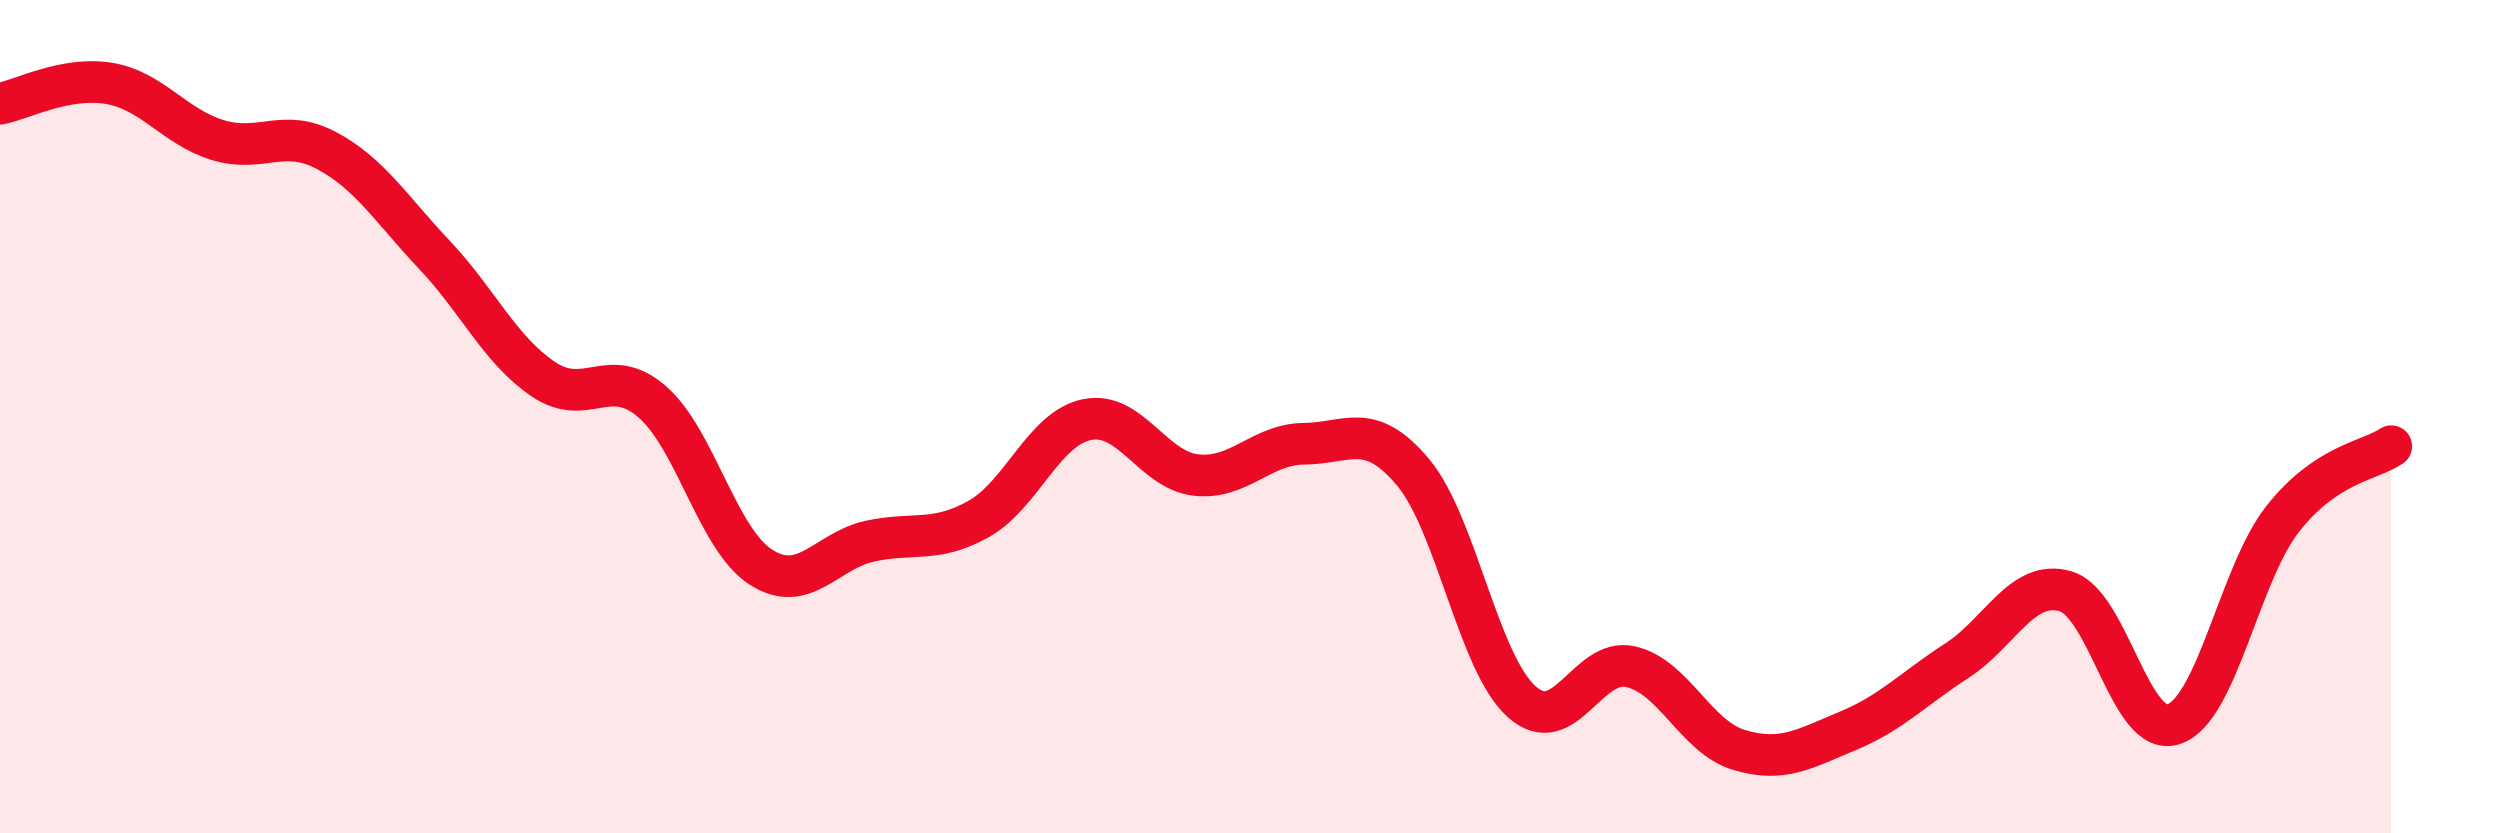
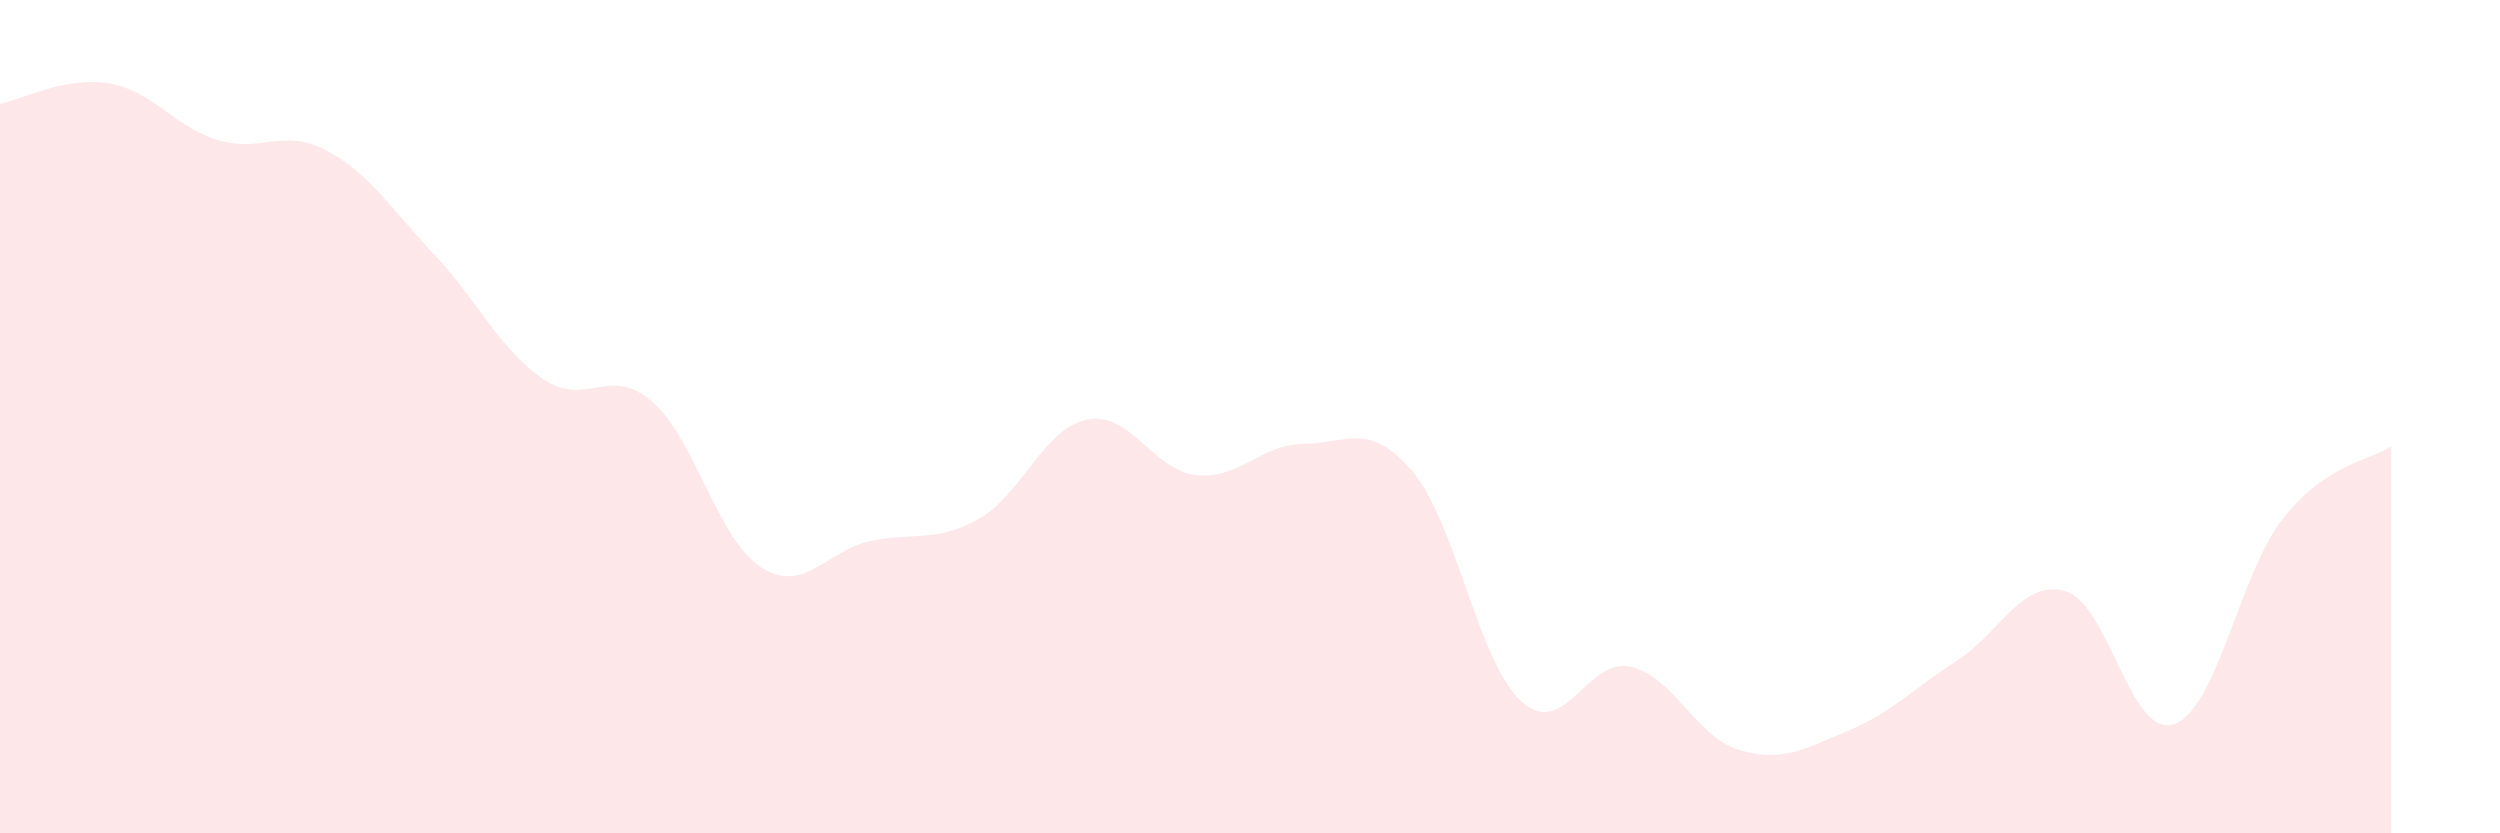
<svg xmlns="http://www.w3.org/2000/svg" width="60" height="20" viewBox="0 0 60 20">
  <path d="M 0,2.49 C 0.52,2.39 1.57,1.83 2.61,2 C 3.65,2.17 4.18,3.04 5.22,3.36 C 6.26,3.68 6.79,3.06 7.83,3.61 C 8.87,4.16 9.39,5.02 10.43,6.12 C 11.47,7.22 12,8.4 13.04,9.1 C 14.08,9.8 14.61,8.74 15.65,9.64 C 16.69,10.54 17.22,12.94 18.26,13.61 C 19.3,14.28 19.83,13.22 20.87,12.99 C 21.91,12.76 22.44,13.04 23.48,12.46 C 24.52,11.88 25.05,10.28 26.09,10.07 C 27.13,9.86 27.66,11.28 28.7,11.4 C 29.74,11.52 30.26,10.66 31.3,10.65 C 32.34,10.64 32.87,10.09 33.91,11.33 C 34.95,12.57 35.48,15.91 36.52,16.84 C 37.56,17.77 38.09,15.77 39.13,16 C 40.17,16.23 40.7,17.69 41.74,18 C 42.78,18.31 43.31,17.97 44.35,17.54 C 45.39,17.11 45.92,16.53 46.96,15.86 C 48,15.19 48.53,13.89 49.57,14.19 C 50.61,14.49 51.13,17.73 52.17,17.38 C 53.21,17.03 53.74,13.79 54.78,12.46 C 55.82,11.13 56.87,11.06 57.39,10.71L57.39 20L0 20Z" fill="#EB0A25" opacity="0.1" stroke-linecap="round" stroke-linejoin="round" />
-   <path d="M 0,2.49 C 0.52,2.39 1.57,1.83 2.61,2 C 3.65,2.17 4.18,3.04 5.22,3.36 C 6.26,3.68 6.79,3.06 7.83,3.61 C 8.87,4.16 9.39,5.02 10.43,6.12 C 11.47,7.22 12,8.4 13.04,9.1 C 14.08,9.8 14.61,8.74 15.65,9.64 C 16.69,10.54 17.22,12.94 18.26,13.61 C 19.3,14.28 19.83,13.22 20.87,12.99 C 21.91,12.76 22.44,13.04 23.48,12.46 C 24.52,11.88 25.05,10.28 26.09,10.07 C 27.13,9.86 27.66,11.28 28.7,11.4 C 29.74,11.52 30.26,10.66 31.3,10.65 C 32.34,10.64 32.87,10.09 33.91,11.33 C 34.95,12.57 35.48,15.91 36.52,16.84 C 37.56,17.77 38.09,15.77 39.13,16 C 40.17,16.23 40.7,17.69 41.74,18 C 42.78,18.31 43.31,17.97 44.35,17.54 C 45.39,17.11 45.92,16.53 46.96,15.86 C 48,15.19 48.53,13.89 49.57,14.19 C 50.61,14.49 51.13,17.73 52.17,17.38 C 53.21,17.03 53.74,13.79 54.78,12.46 C 55.82,11.13 56.87,11.06 57.39,10.71" stroke="#EB0A25" stroke-width="1" fill="none" stroke-linecap="round" stroke-linejoin="round" />
</svg>